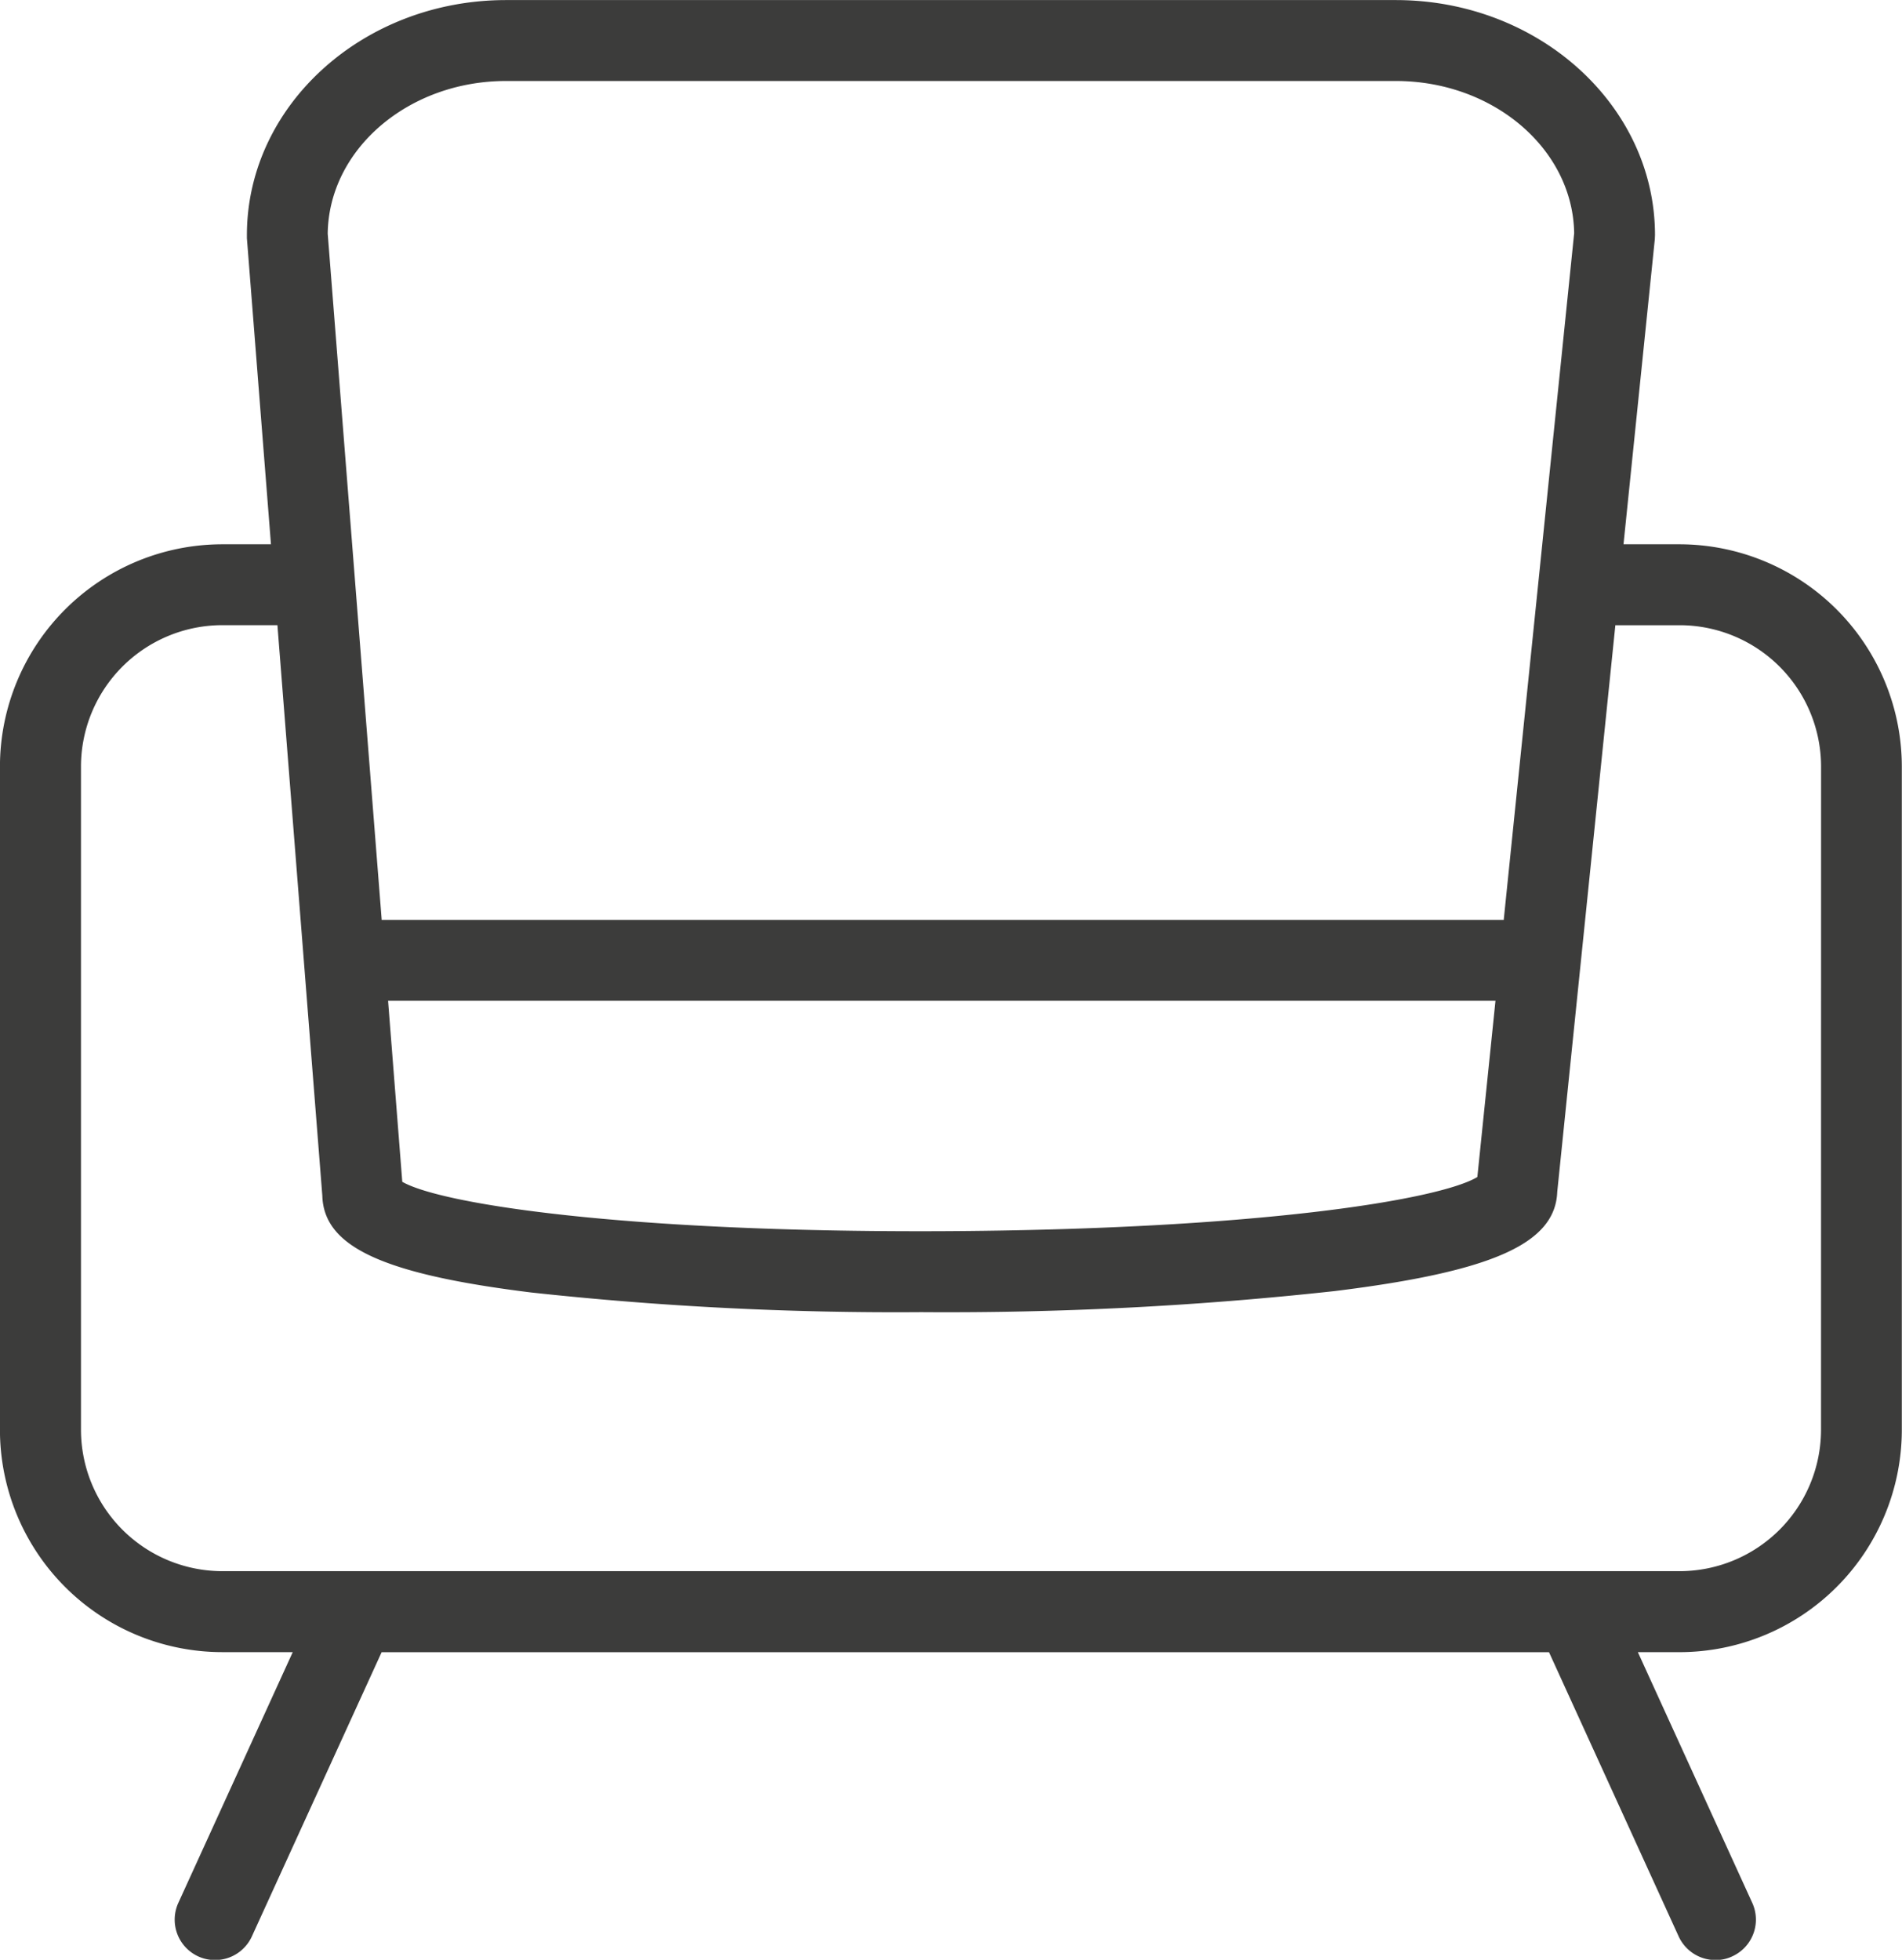
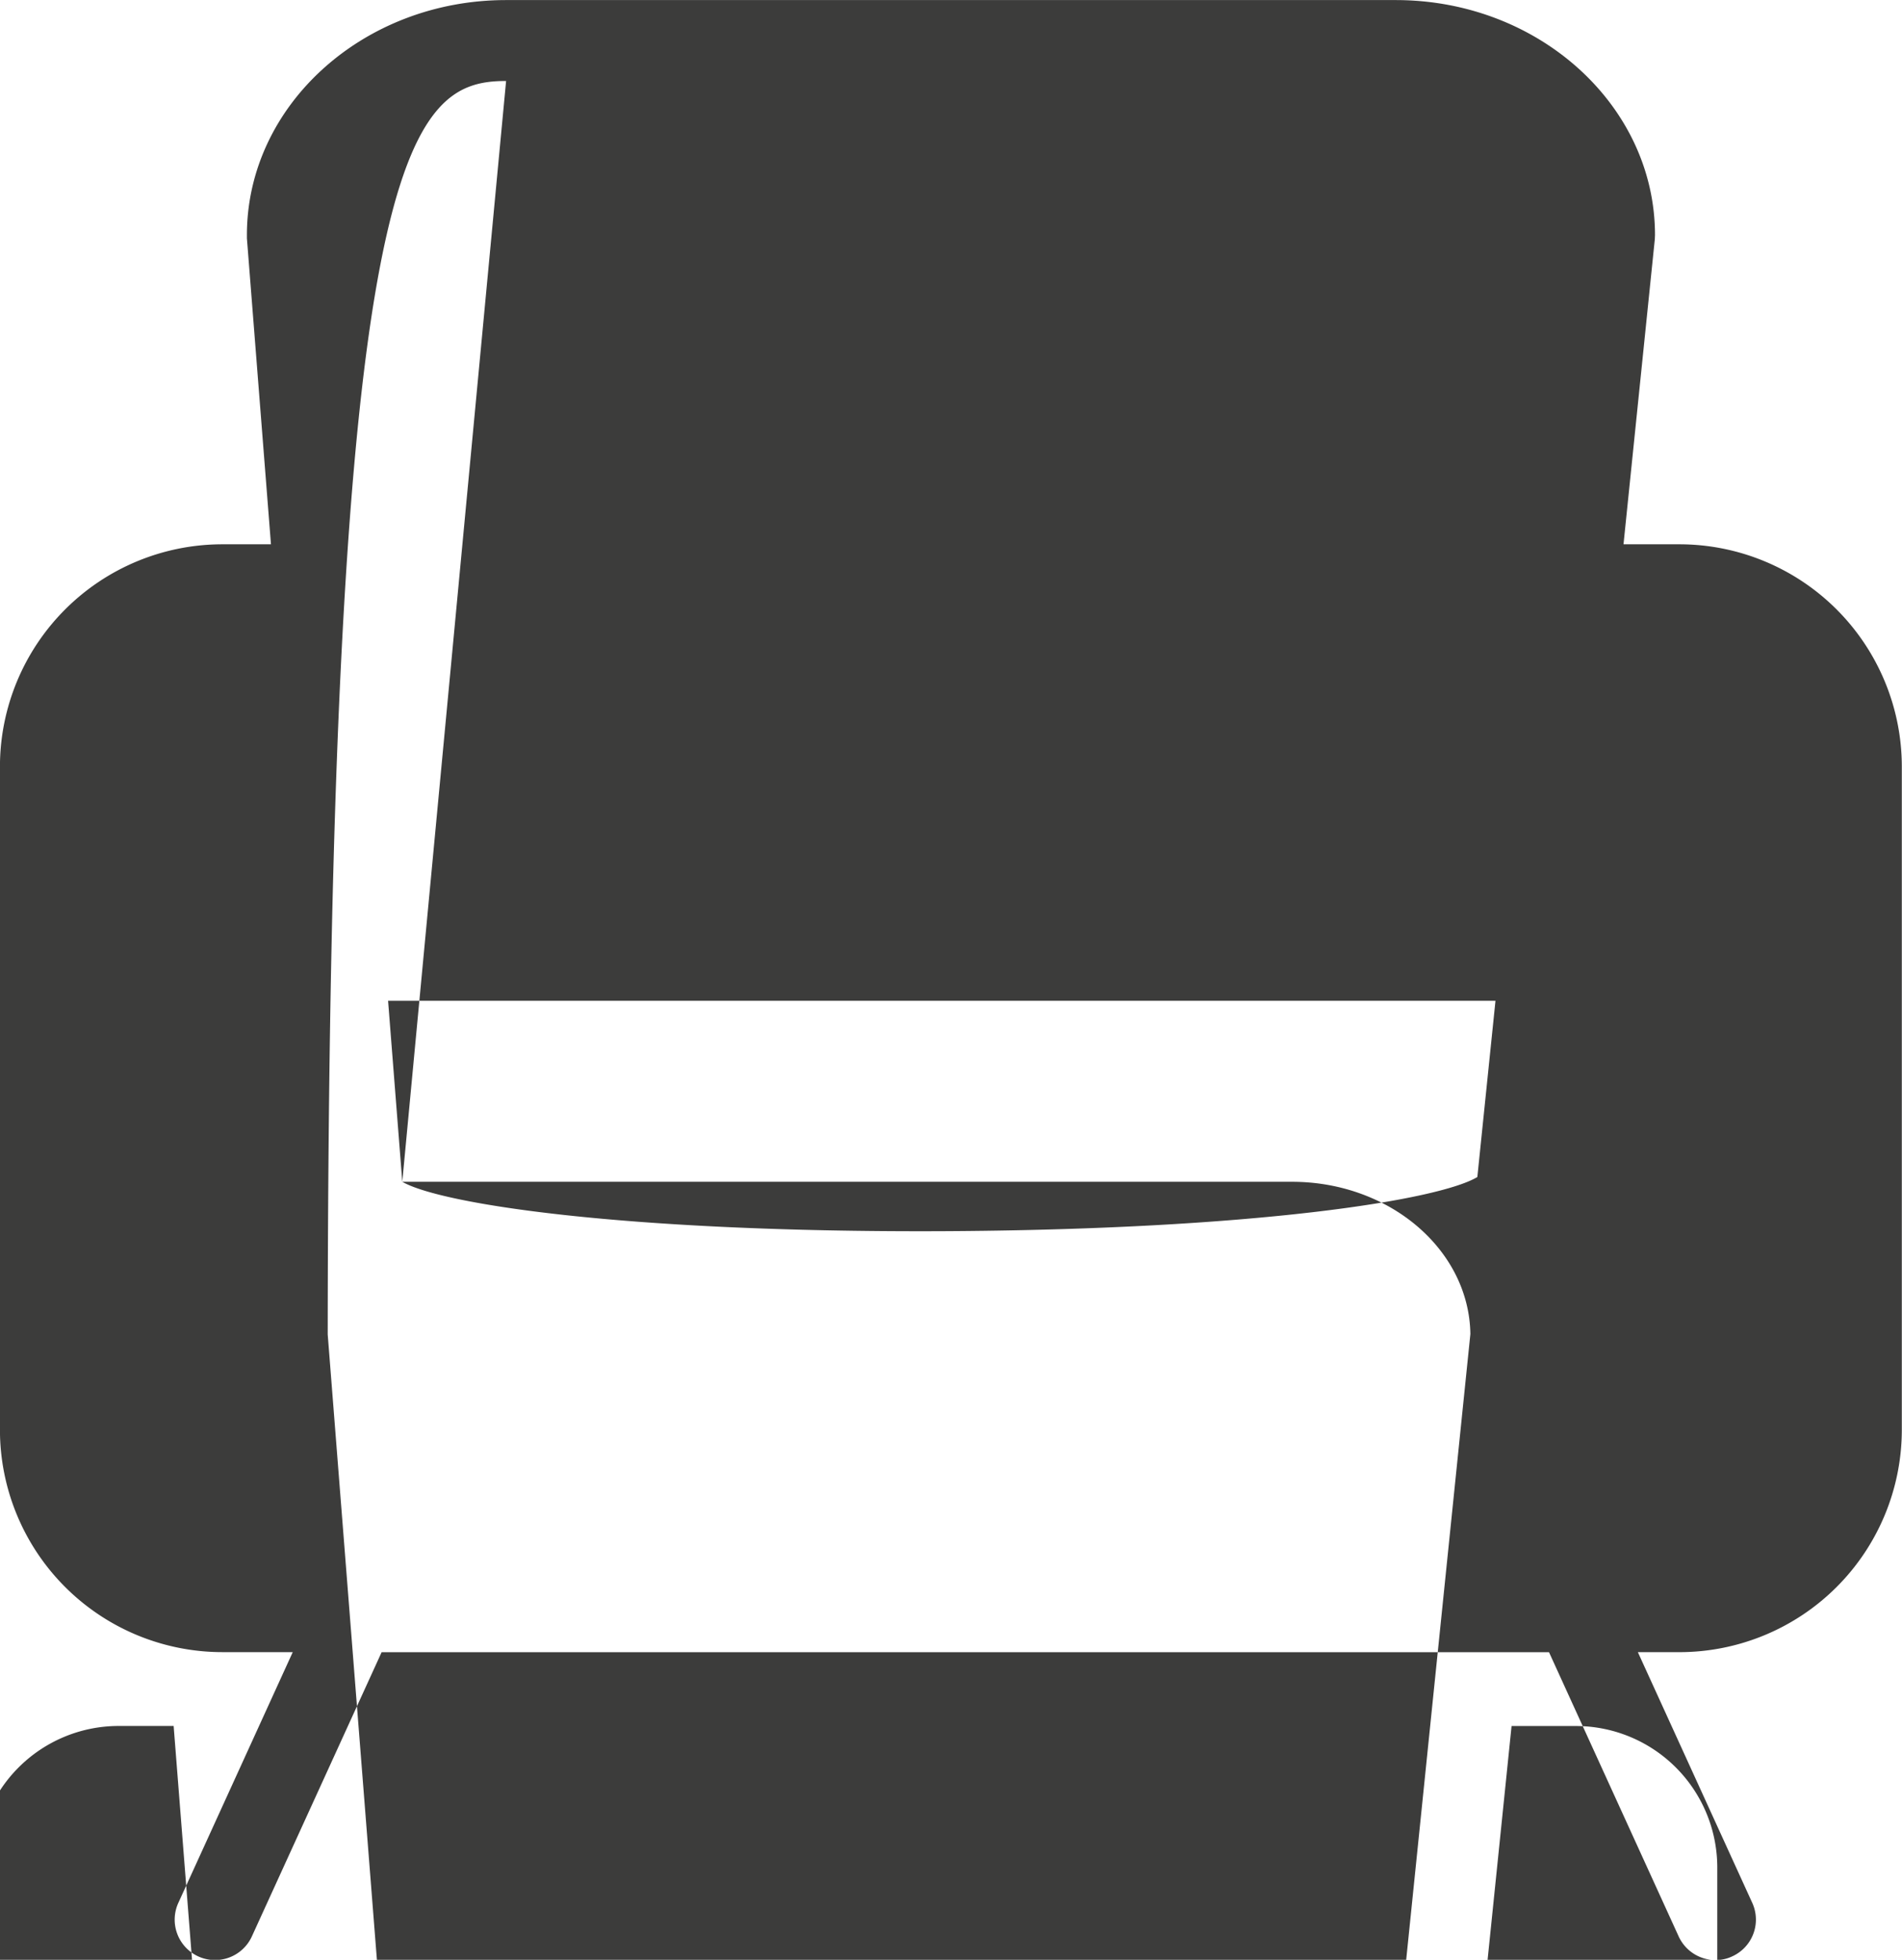
<svg xmlns="http://www.w3.org/2000/svg" width="74.476" height="76.733" viewBox="0 0 74.476 76.733">
-   <path id="Tracé_333" data-name="Tracé 333" d="M5209.725-2131.96h-2.2l1.226-11.943.007-.165c0-5.071-4.55-9.2-10.15-9.2h-34.84c-5.6,0-10.146,4.132-10.146,9.2l0,.127.942,11.981h-1.912a8.711,8.711,0,0,0-8.7,8.7v25.975a8.71,8.71,0,0,0,8.7,8.7h2.765l-4.478,9.813a1.583,1.583,0,0,0,.777,2.1,1.571,1.571,0,0,0,.661.143,1.583,1.583,0,0,0,1.438-.923l5.082-11.13h45.711l5.078,11.13a1.586,1.586,0,0,0,1.441.923,1.494,1.494,0,0,0,.653-.143,1.58,1.58,0,0,0,.785-2.1l-4.478-9.812h1.631a8.713,8.713,0,0,0,8.705-8.7v-25.975A8.713,8.713,0,0,0,5209.725-2131.96ZM5159.706-2107l-.556-7.087h43.362l-.71,6.9c-1.477.891-8.633,2.067-21.045,2.121C5168.392-2105.018,5161.22-2106.128,5159.706-2107Zm4.064-43.1h34.84c3.82,0,6.935,2.665,6.983,5.961l-2.758,26.886H5158.9l-2.114-26.869C5156.827-2147.425,5159.944-2150.1,5163.771-2150.1Zm51.489,52.812a5.541,5.541,0,0,1-5.535,5.533h-57.067a5.541,5.541,0,0,1-5.532-5.533v-25.975a5.54,5.54,0,0,1,5.532-5.531h2.16l1.758,22.338c.056,2,2.363,3.071,8.18,3.79a131.815,131.815,0,0,0,15.271.77,139.358,139.358,0,0,0,16.18-.824c6.18-.763,8.65-1.856,8.725-3.889l2.275-22.183h2.52a5.541,5.541,0,0,1,5.535,5.531Z" transform="translate(-5143.954 2153.271)" fill="#3c3c3b" />
+   <path id="Tracé_333" data-name="Tracé 333" d="M5209.725-2131.96h-2.2l1.226-11.943.007-.165c0-5.071-4.55-9.2-10.15-9.2h-34.84c-5.6,0-10.146,4.132-10.146,9.2l0,.127.942,11.981h-1.912a8.711,8.711,0,0,0-8.7,8.7v25.975a8.71,8.71,0,0,0,8.7,8.7h2.765l-4.478,9.813a1.583,1.583,0,0,0,.777,2.1,1.571,1.571,0,0,0,.661.143,1.583,1.583,0,0,0,1.438-.923l5.082-11.13h45.711l5.078,11.13a1.586,1.586,0,0,0,1.441.923,1.494,1.494,0,0,0,.653-.143,1.58,1.58,0,0,0,.785-2.1l-4.478-9.812h1.631a8.713,8.713,0,0,0,8.705-8.7v-25.975A8.713,8.713,0,0,0,5209.725-2131.96ZM5159.706-2107l-.556-7.087h43.362l-.71,6.9c-1.477.891-8.633,2.067-21.045,2.121C5168.392-2105.018,5161.22-2106.128,5159.706-2107Zh34.84c3.82,0,6.935,2.665,6.983,5.961l-2.758,26.886H5158.9l-2.114-26.869C5156.827-2147.425,5159.944-2150.1,5163.771-2150.1Zm51.489,52.812a5.541,5.541,0,0,1-5.535,5.533h-57.067a5.541,5.541,0,0,1-5.532-5.533v-25.975a5.54,5.54,0,0,1,5.532-5.531h2.16l1.758,22.338c.056,2,2.363,3.071,8.18,3.79a131.815,131.815,0,0,0,15.271.77,139.358,139.358,0,0,0,16.18-.824c6.18-.763,8.65-1.856,8.725-3.889l2.275-22.183h2.52a5.541,5.541,0,0,1,5.535,5.531Z" transform="translate(-5143.954 2153.271)" fill="#3c3c3b" />
</svg>